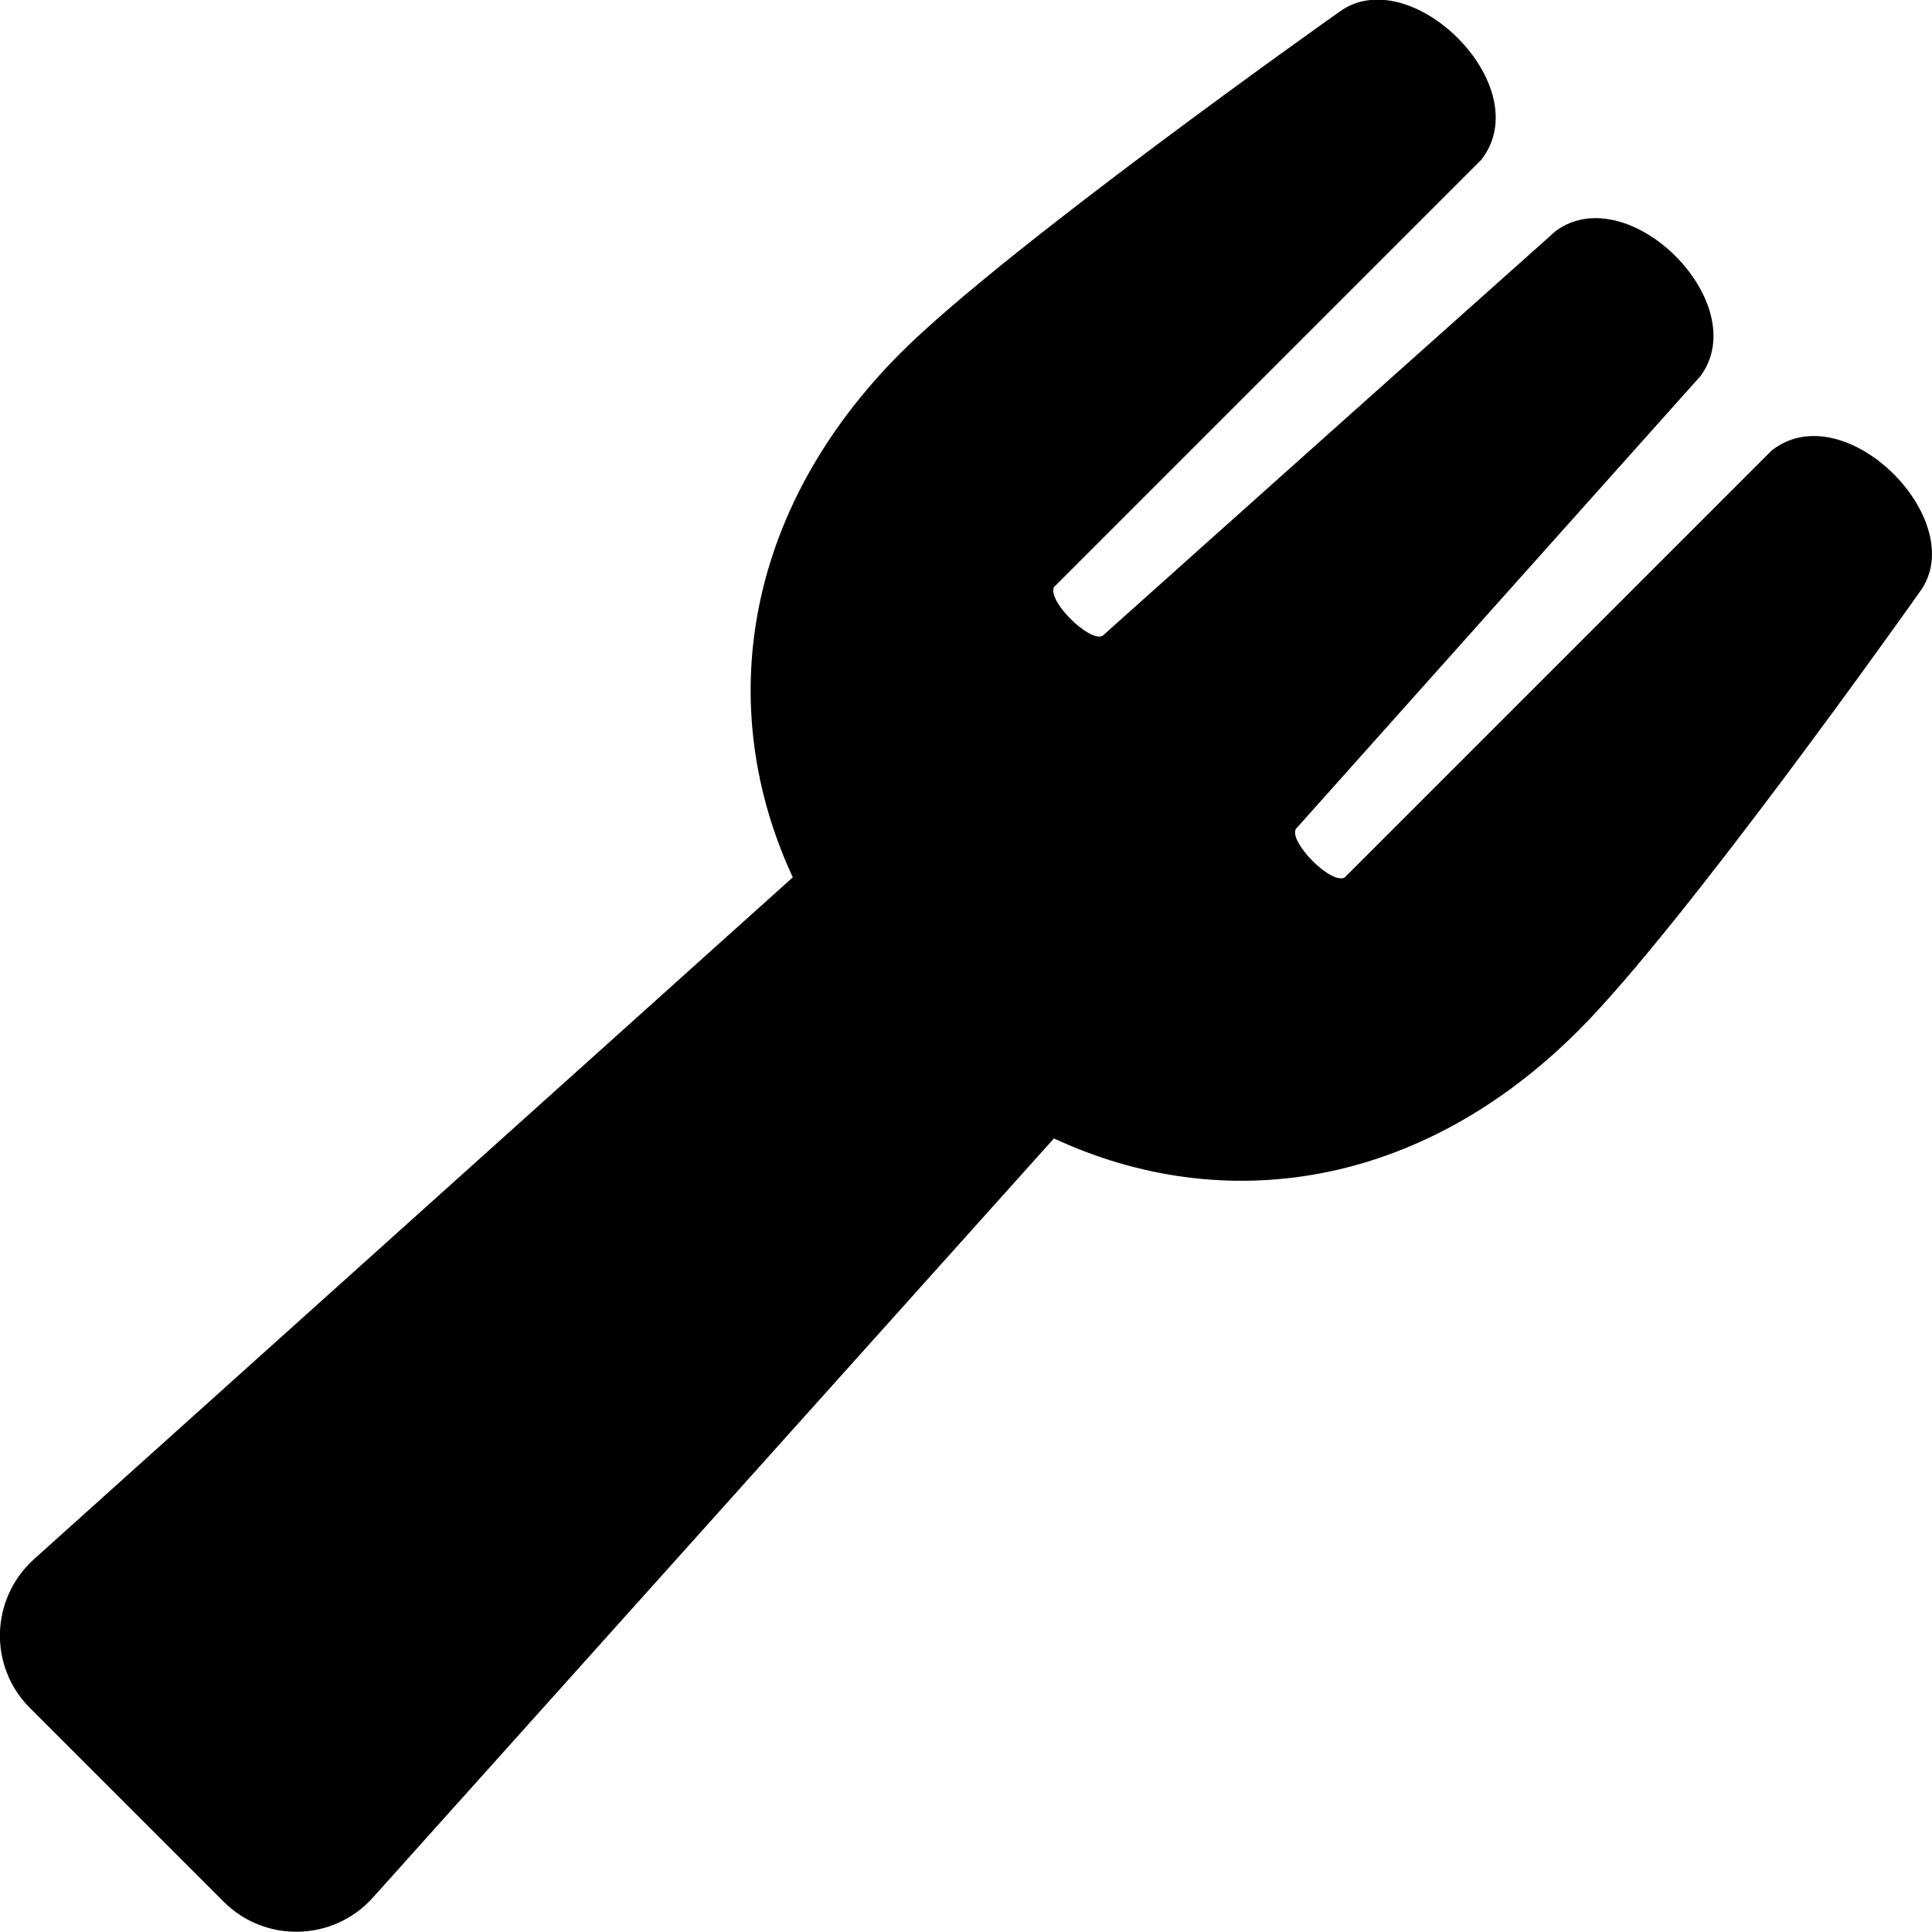
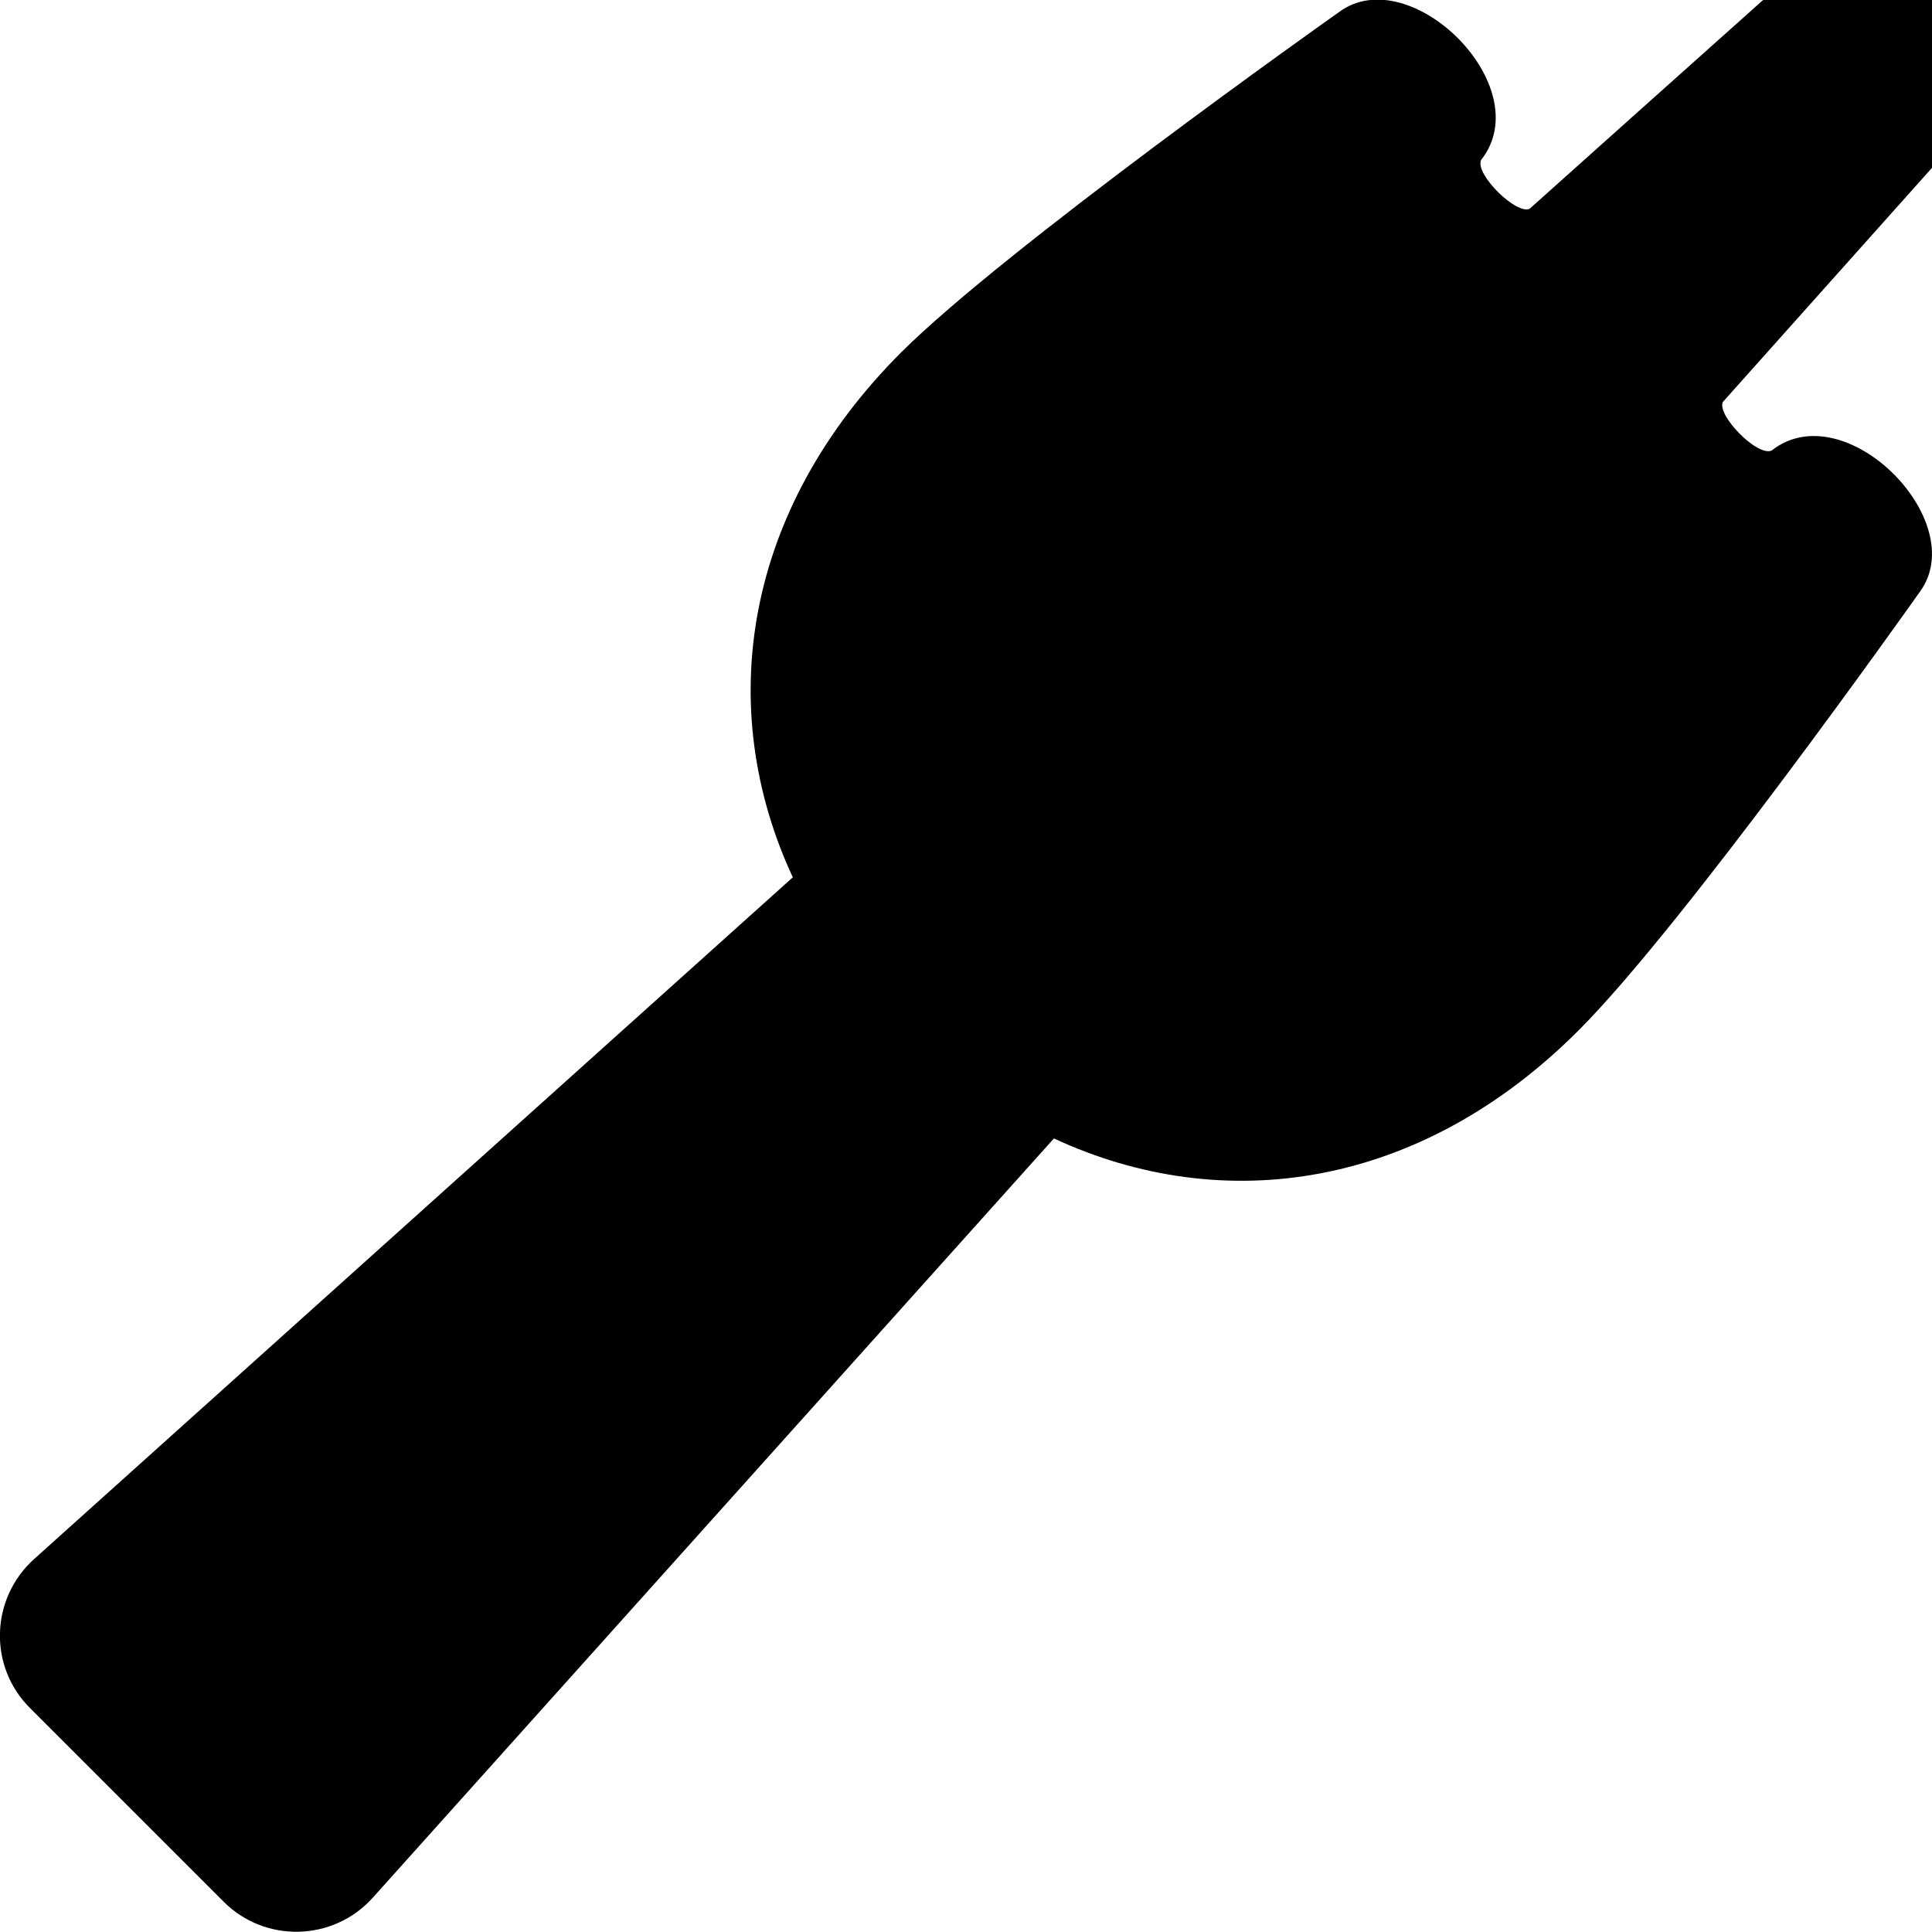
<svg xmlns="http://www.w3.org/2000/svg" viewBox="0 0 512 512">
-   <path d="M469.5 119.4L356.3 232.6c-3.8 1.7-14.7-9.5-12.9-12.9 19.2-21.5 105.3-117.9 107.3-120.1 14.1-19.3-19.1-52.5-38.4-38.4-2.3 2-98.7 88.1-120.1 107.3-3.4 1.8-14.6-9.1-12.9-12.9L392.5 42.4c15.4-19.4-18.7-53-37.5-39.3-4.4 3.1-88.6 62.8-116.2 90.3-41.8 41.8-49.6 94.1-28.7 139.1L9 413.2c-11.6 10.5-12.1 28.5-1 39.5L59.3 504c11 11 29.1 10.5 39.5-1.1l180.5-201.2c45 20.9 97.2 13.3 139.1-28.7 27.6-27.6 87.3-111.8 90.4-116.2 13.7-18.7-19.9-52.7-39.3-37.4z" />
+   <path d="M469.5 119.4c-3.8 1.7-14.7-9.5-12.9-12.9 19.2-21.5 105.3-117.9 107.3-120.1 14.1-19.3-19.1-52.5-38.4-38.4-2.3 2-98.7 88.1-120.1 107.3-3.4 1.8-14.6-9.1-12.9-12.9L392.5 42.4c15.4-19.4-18.7-53-37.5-39.3-4.4 3.1-88.6 62.8-116.2 90.3-41.8 41.8-49.6 94.1-28.7 139.1L9 413.2c-11.6 10.5-12.1 28.5-1 39.5L59.3 504c11 11 29.1 10.5 39.5-1.1l180.5-201.2c45 20.9 97.2 13.3 139.1-28.7 27.6-27.6 87.3-111.8 90.4-116.2 13.7-18.7-19.9-52.7-39.3-37.4z" />
</svg>